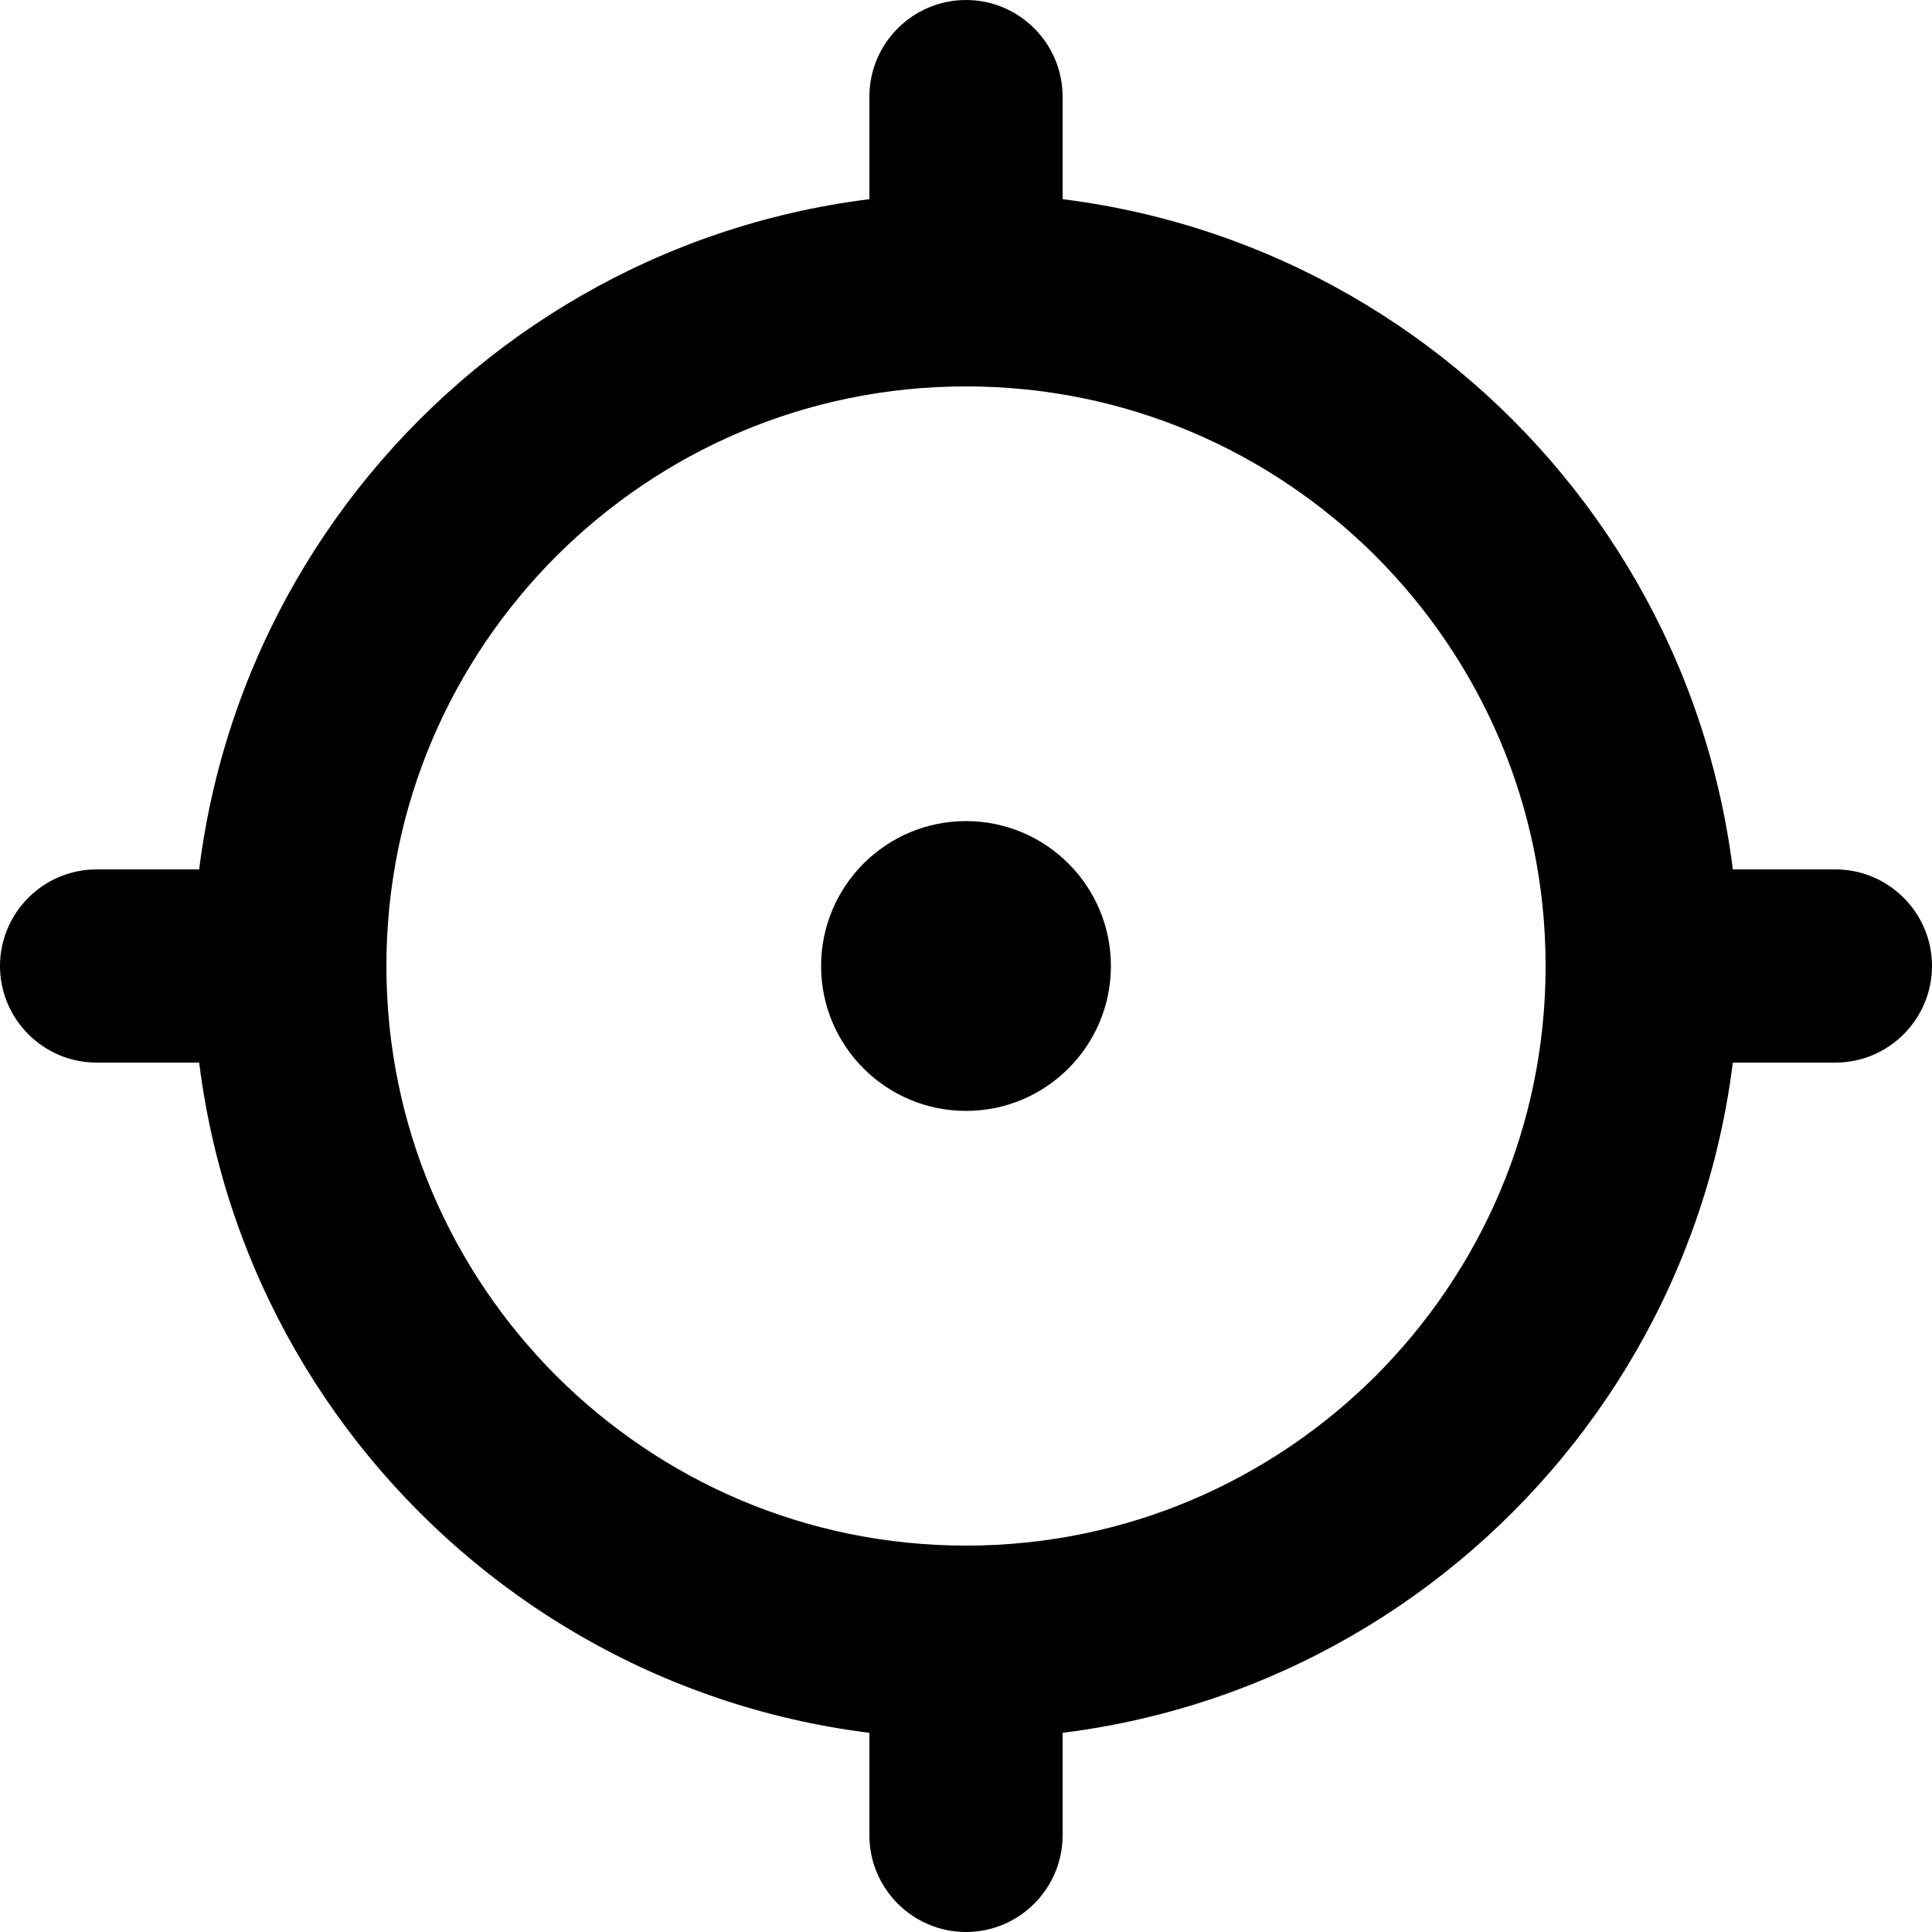
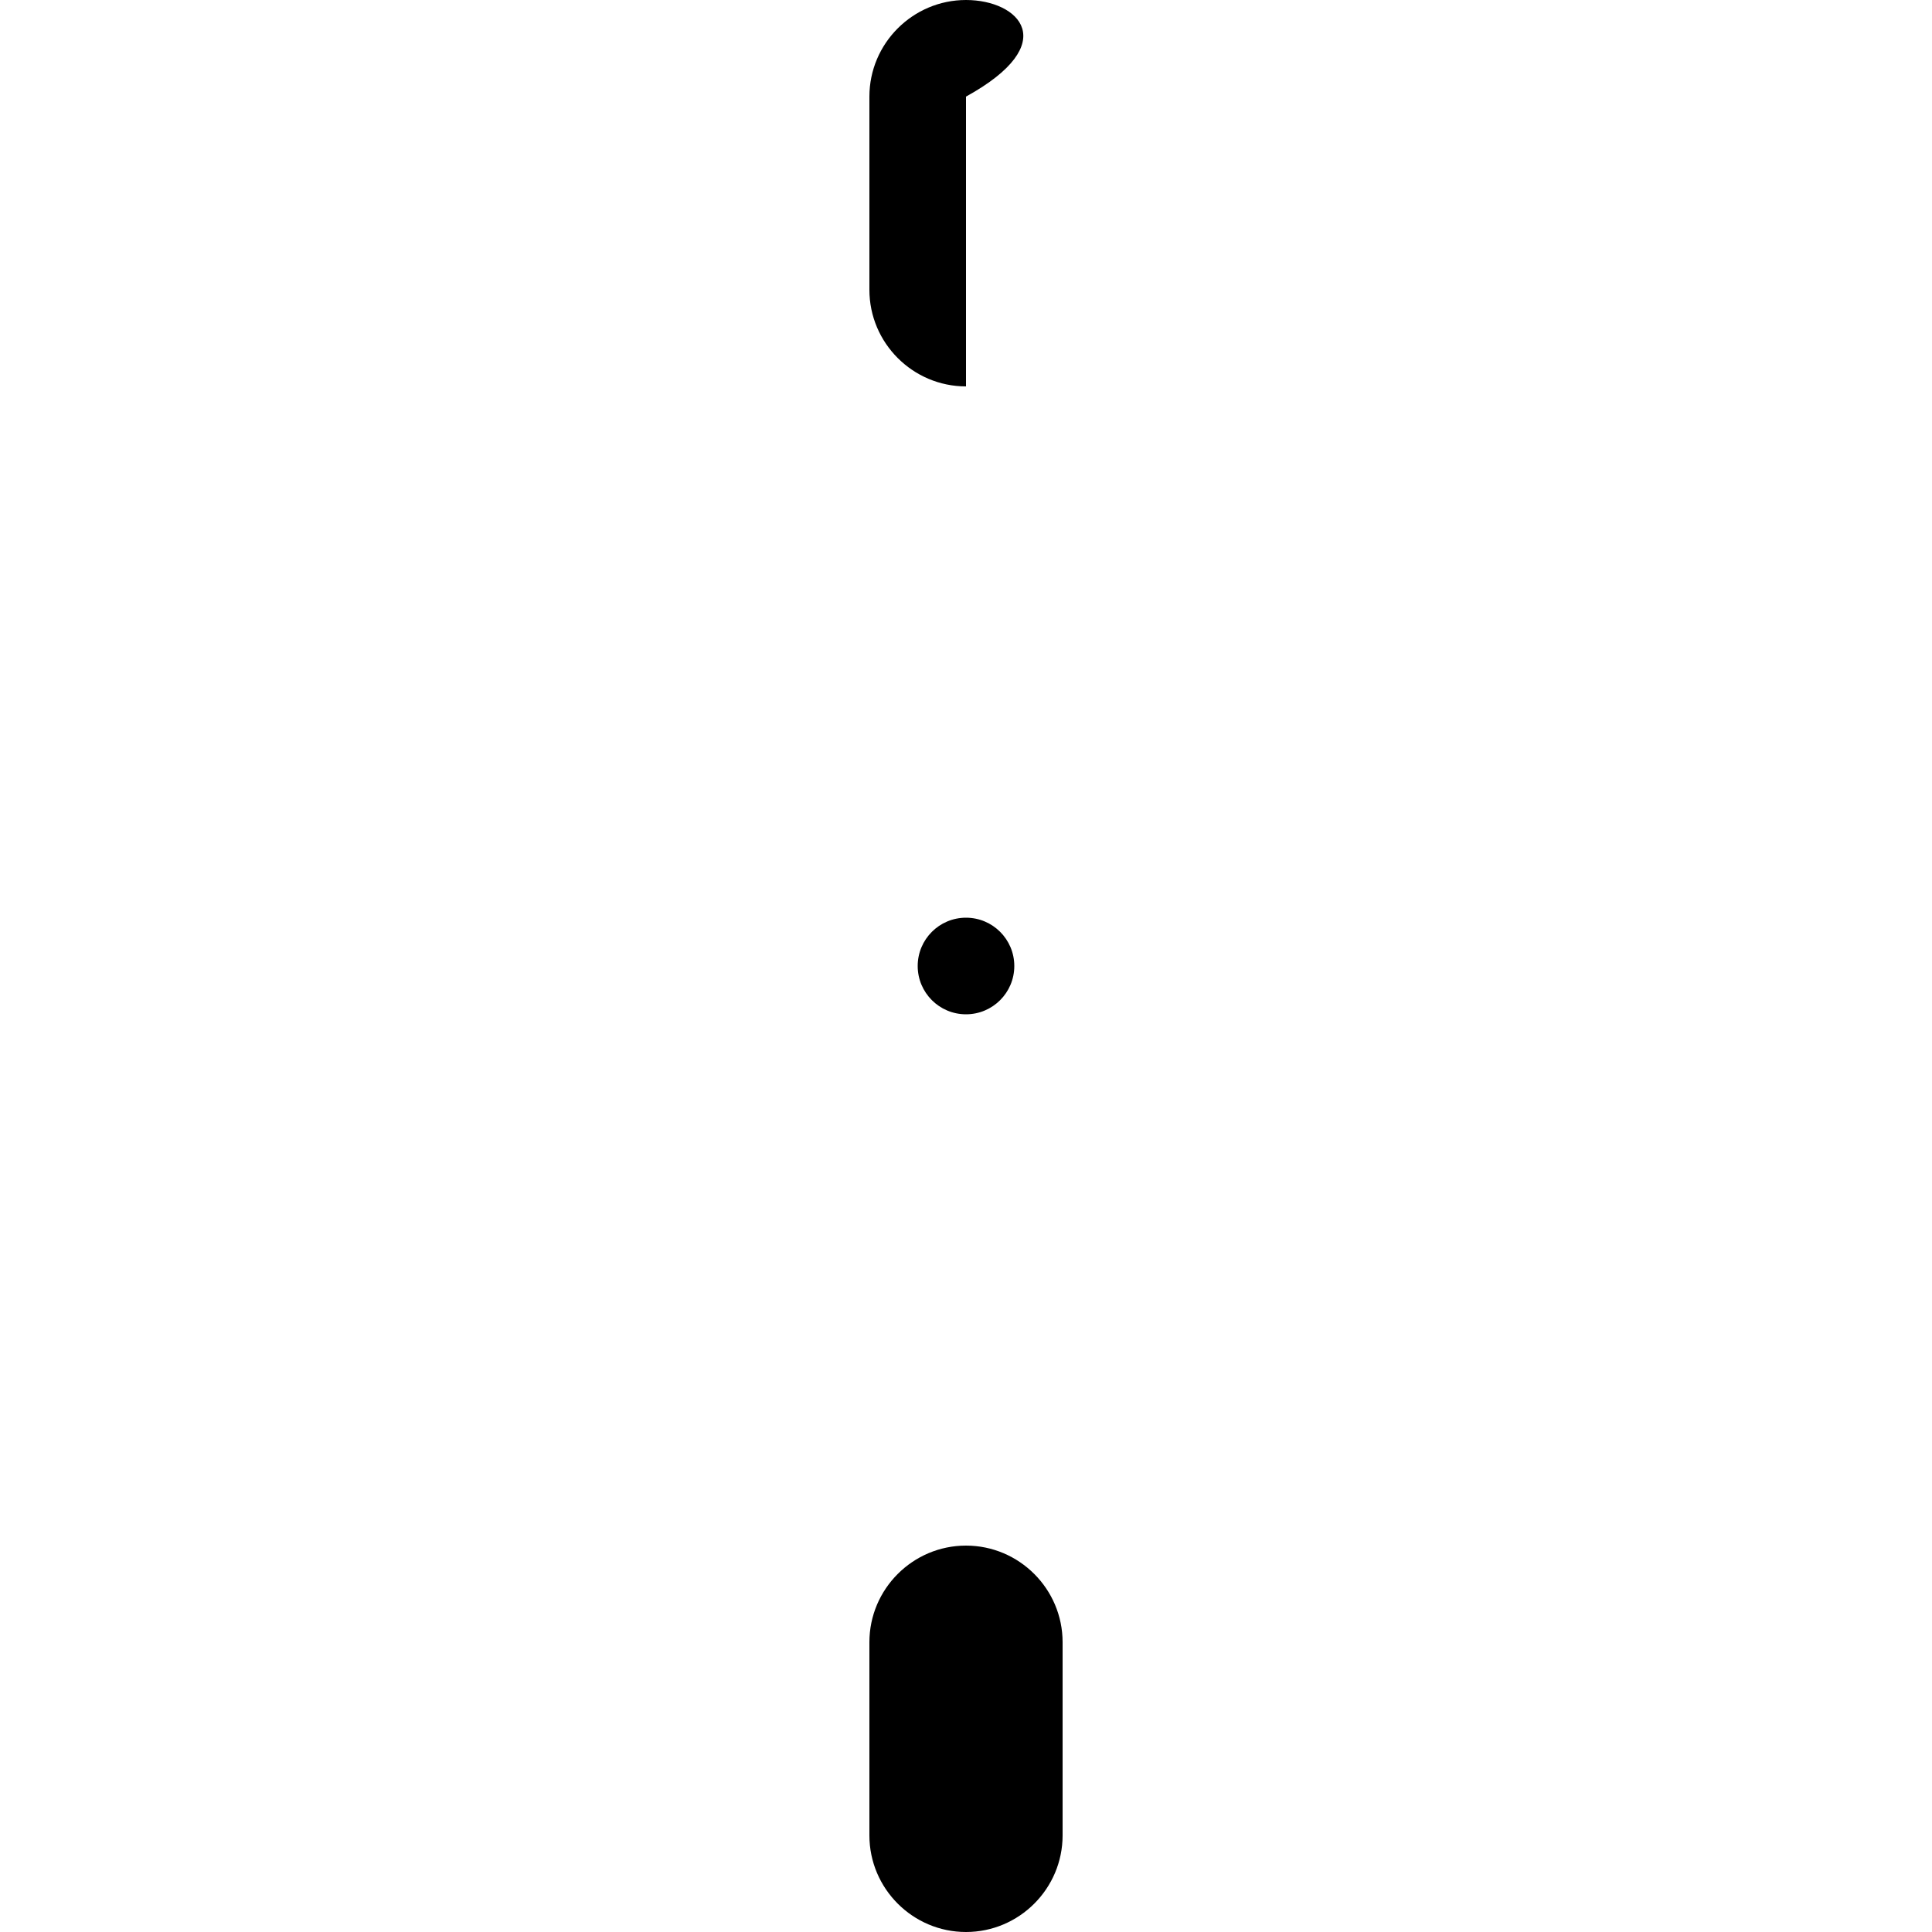
<svg xmlns="http://www.w3.org/2000/svg" version="1.1" id="Layer_1" x="0px" y="0px" viewBox="0 0 512 512" style="enable-background:new 0 0 512 512;" xml:space="preserve">
  <g>
    <circle cx="256" cy="256" r="12.8" />
-     <path d="M256,243.2v25.6V256l-12.8,0c0,7.1,5.7,12.8,12.8,12.8V256l-12.8,0H256V243.2c-7.1,0-12.8,5.7-12.8,12.8H256V243.2V256   h12.8C268.8,248.9,263.1,243.2,256,243.2V256h12.8H256v12.8c7.1,0,12.8-5.7,12.8-12.8H256v12.8V243.2v-25.6   c-21.2,0-38.4,17.2-38.4,38.4c0,21.2,17.2,38.4,38.4,38.4c21.2,0,38.4-17.2,38.4-38.4c0-21.2-17.2-38.4-38.4-38.4V243.2z" />
-     <path d="M256,76.8v25.6c42.5,0,80.7,17.2,108.6,45c27.8,27.9,45,66.1,45,108.6c0,42.5-17.2,80.7-45,108.6   c-27.9,27.8-66.1,45-108.6,45c-42.5,0-80.7-17.2-108.6-45c-27.8-27.9-45-66.1-45-108.6c0-42.5,17.2-80.7,45-108.6   c27.9-27.8,66.1-45,108.6-45V76.8V51.2C142.9,51.2,51.2,142.9,51.2,256c0,113.1,91.7,204.8,204.8,204.8   c113.1,0,204.8-91.7,204.8-204.8c0-113.1-91.7-204.8-204.8-204.8V76.8z" />
-     <path d="M230.4,25.6v51.2c0,14.1,11.5,25.6,25.6,25.6s25.6-11.5,25.6-25.6V25.6C281.6,11.5,270.1,0,256,0S230.4,11.5,230.4,25.6" />
-     <path d="M25.6,281.6h51.2c14.1,0,25.6-11.5,25.6-25.6c0-14.1-11.5-25.6-25.6-25.6H25.6C11.5,230.4,0,241.9,0,256   C0,270.1,11.5,281.6,25.6,281.6" />
+     <path d="M230.4,25.6v51.2c0,14.1,11.5,25.6,25.6,25.6V25.6C281.6,11.5,270.1,0,256,0S230.4,11.5,230.4,25.6" />
    <path d="M230.4,435.2v51.2c0,14.1,11.5,25.6,25.6,25.6s25.6-11.5,25.6-25.6v-51.2c0-14.1-11.5-25.6-25.6-25.6   S230.4,421.1,230.4,435.2" />
-     <path d="M435.2,281.6h51.2c14.1,0,25.6-11.5,25.6-25.6c0-14.1-11.5-25.6-25.6-25.6h-51.2c-14.1,0-25.6,11.5-25.6,25.6   C409.6,270.1,421.1,281.6,435.2,281.6" />
  </g>
</svg>